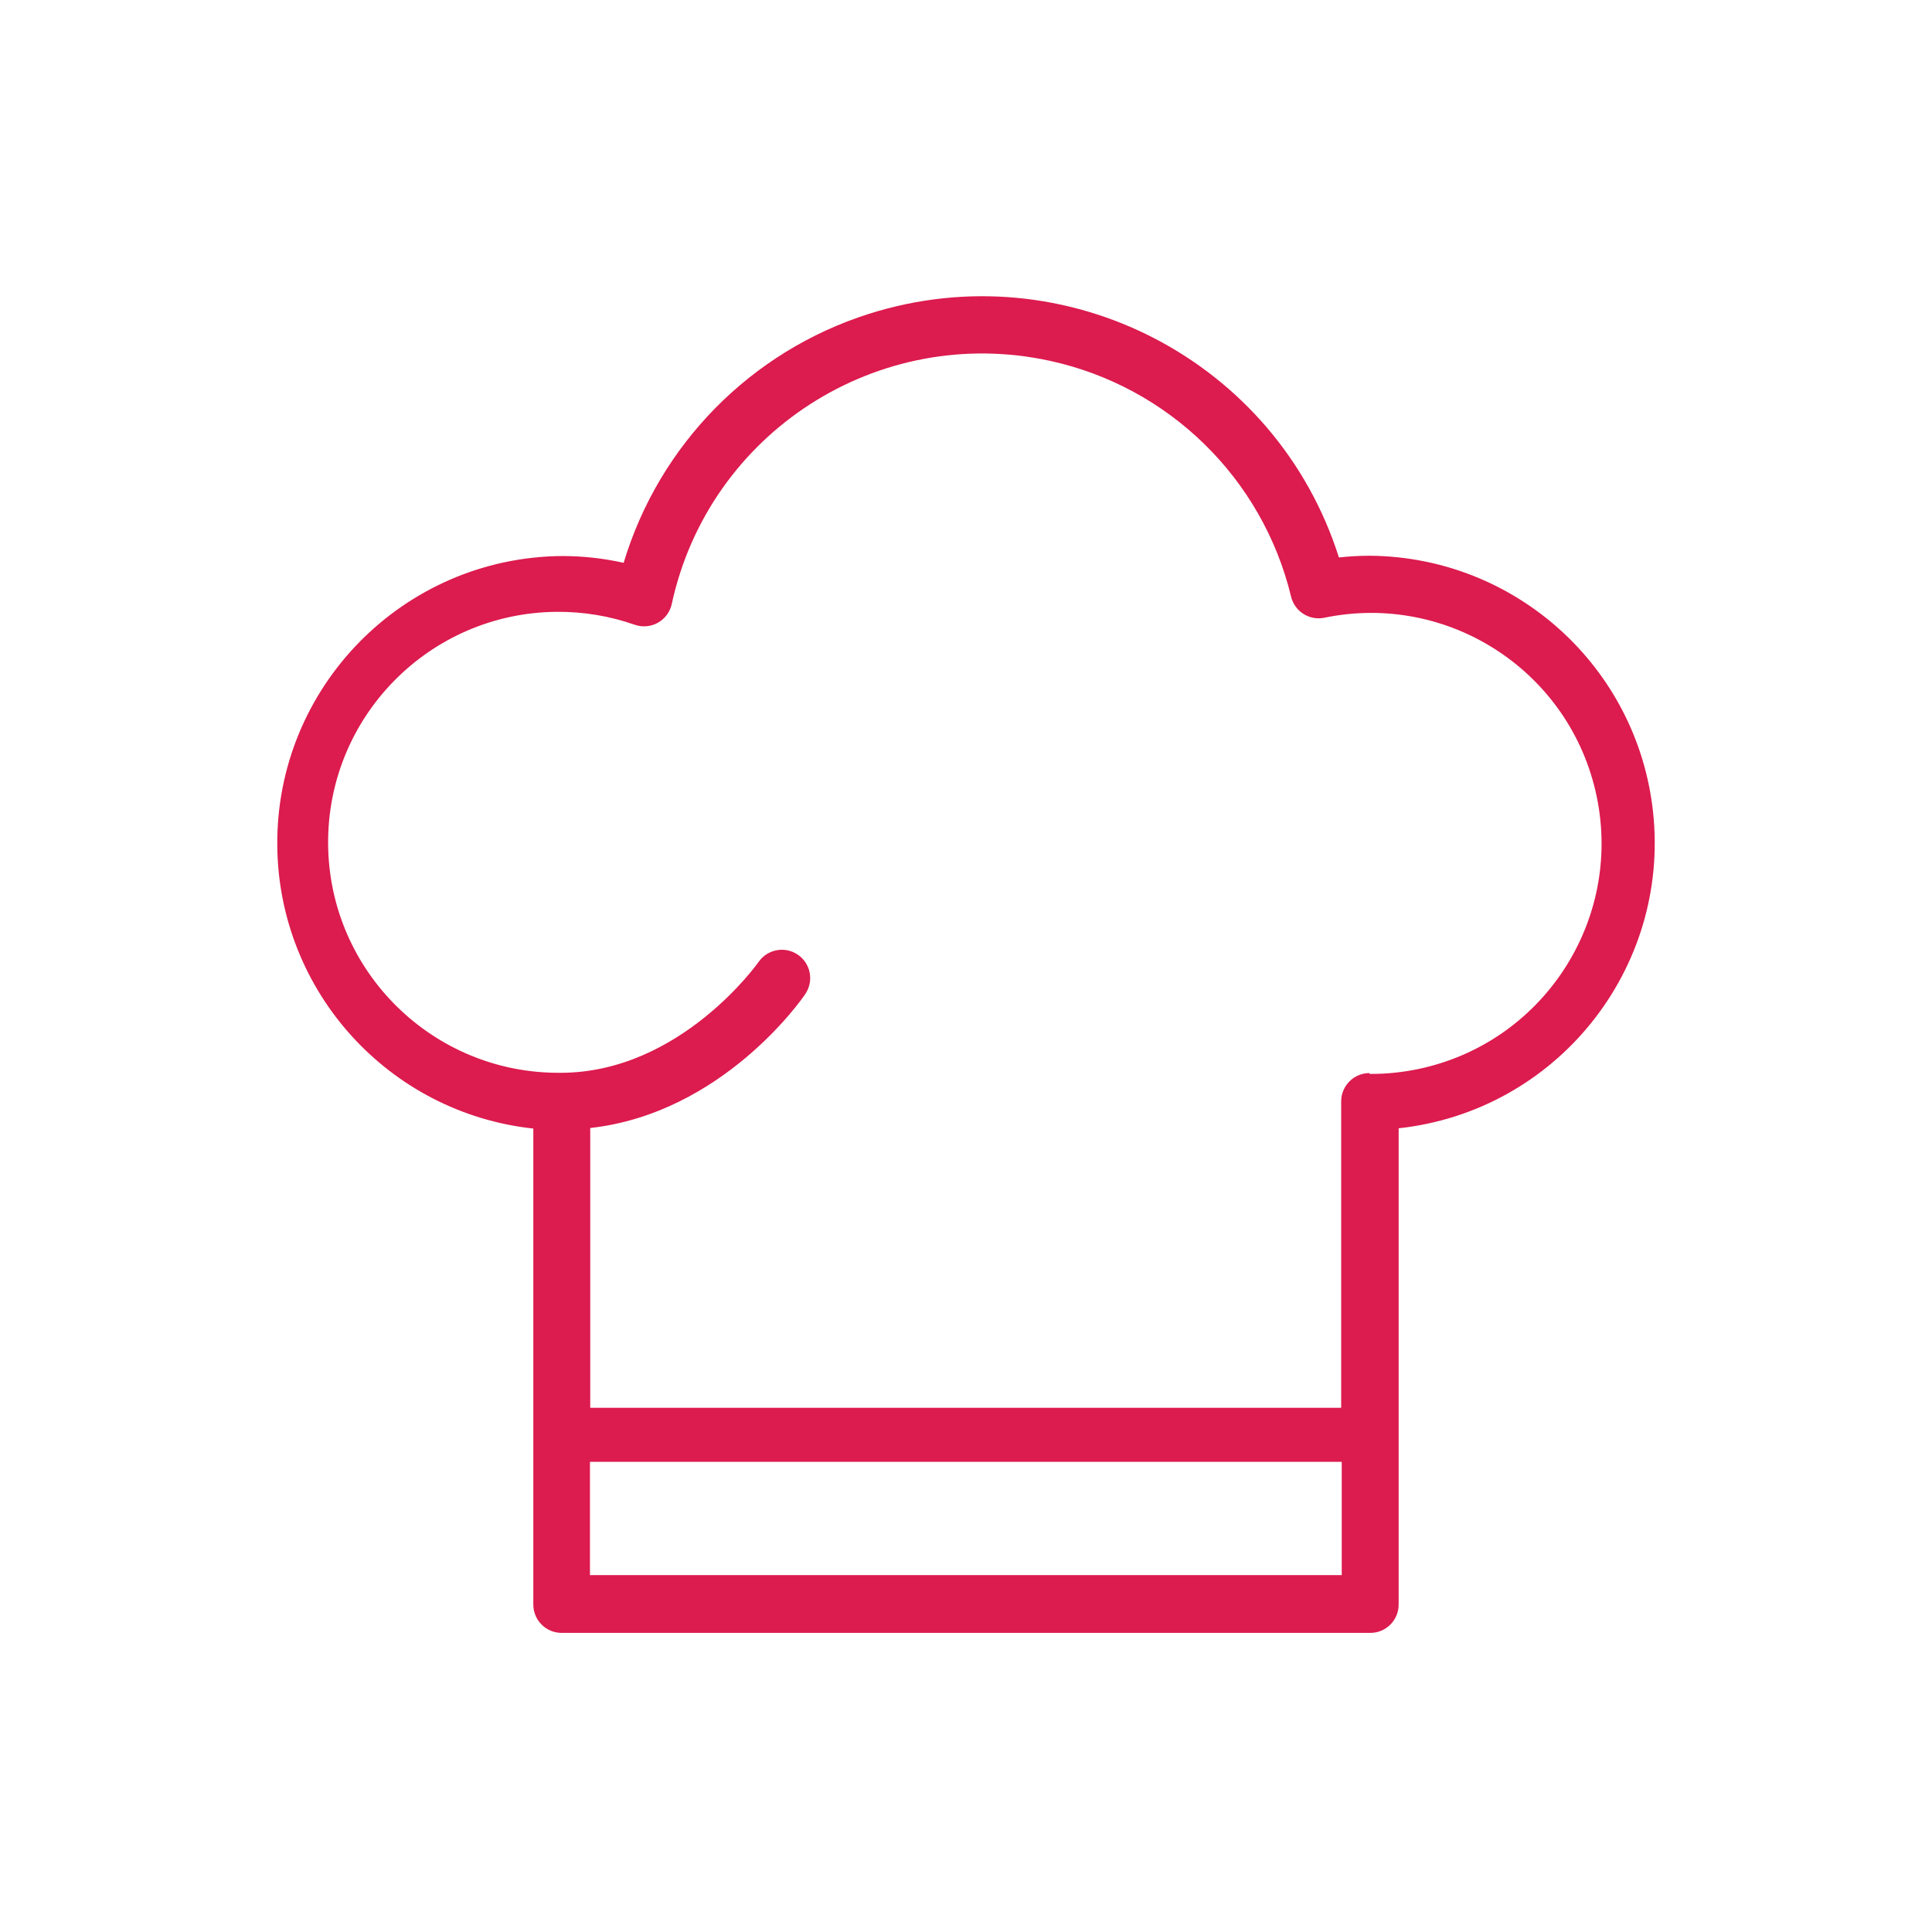
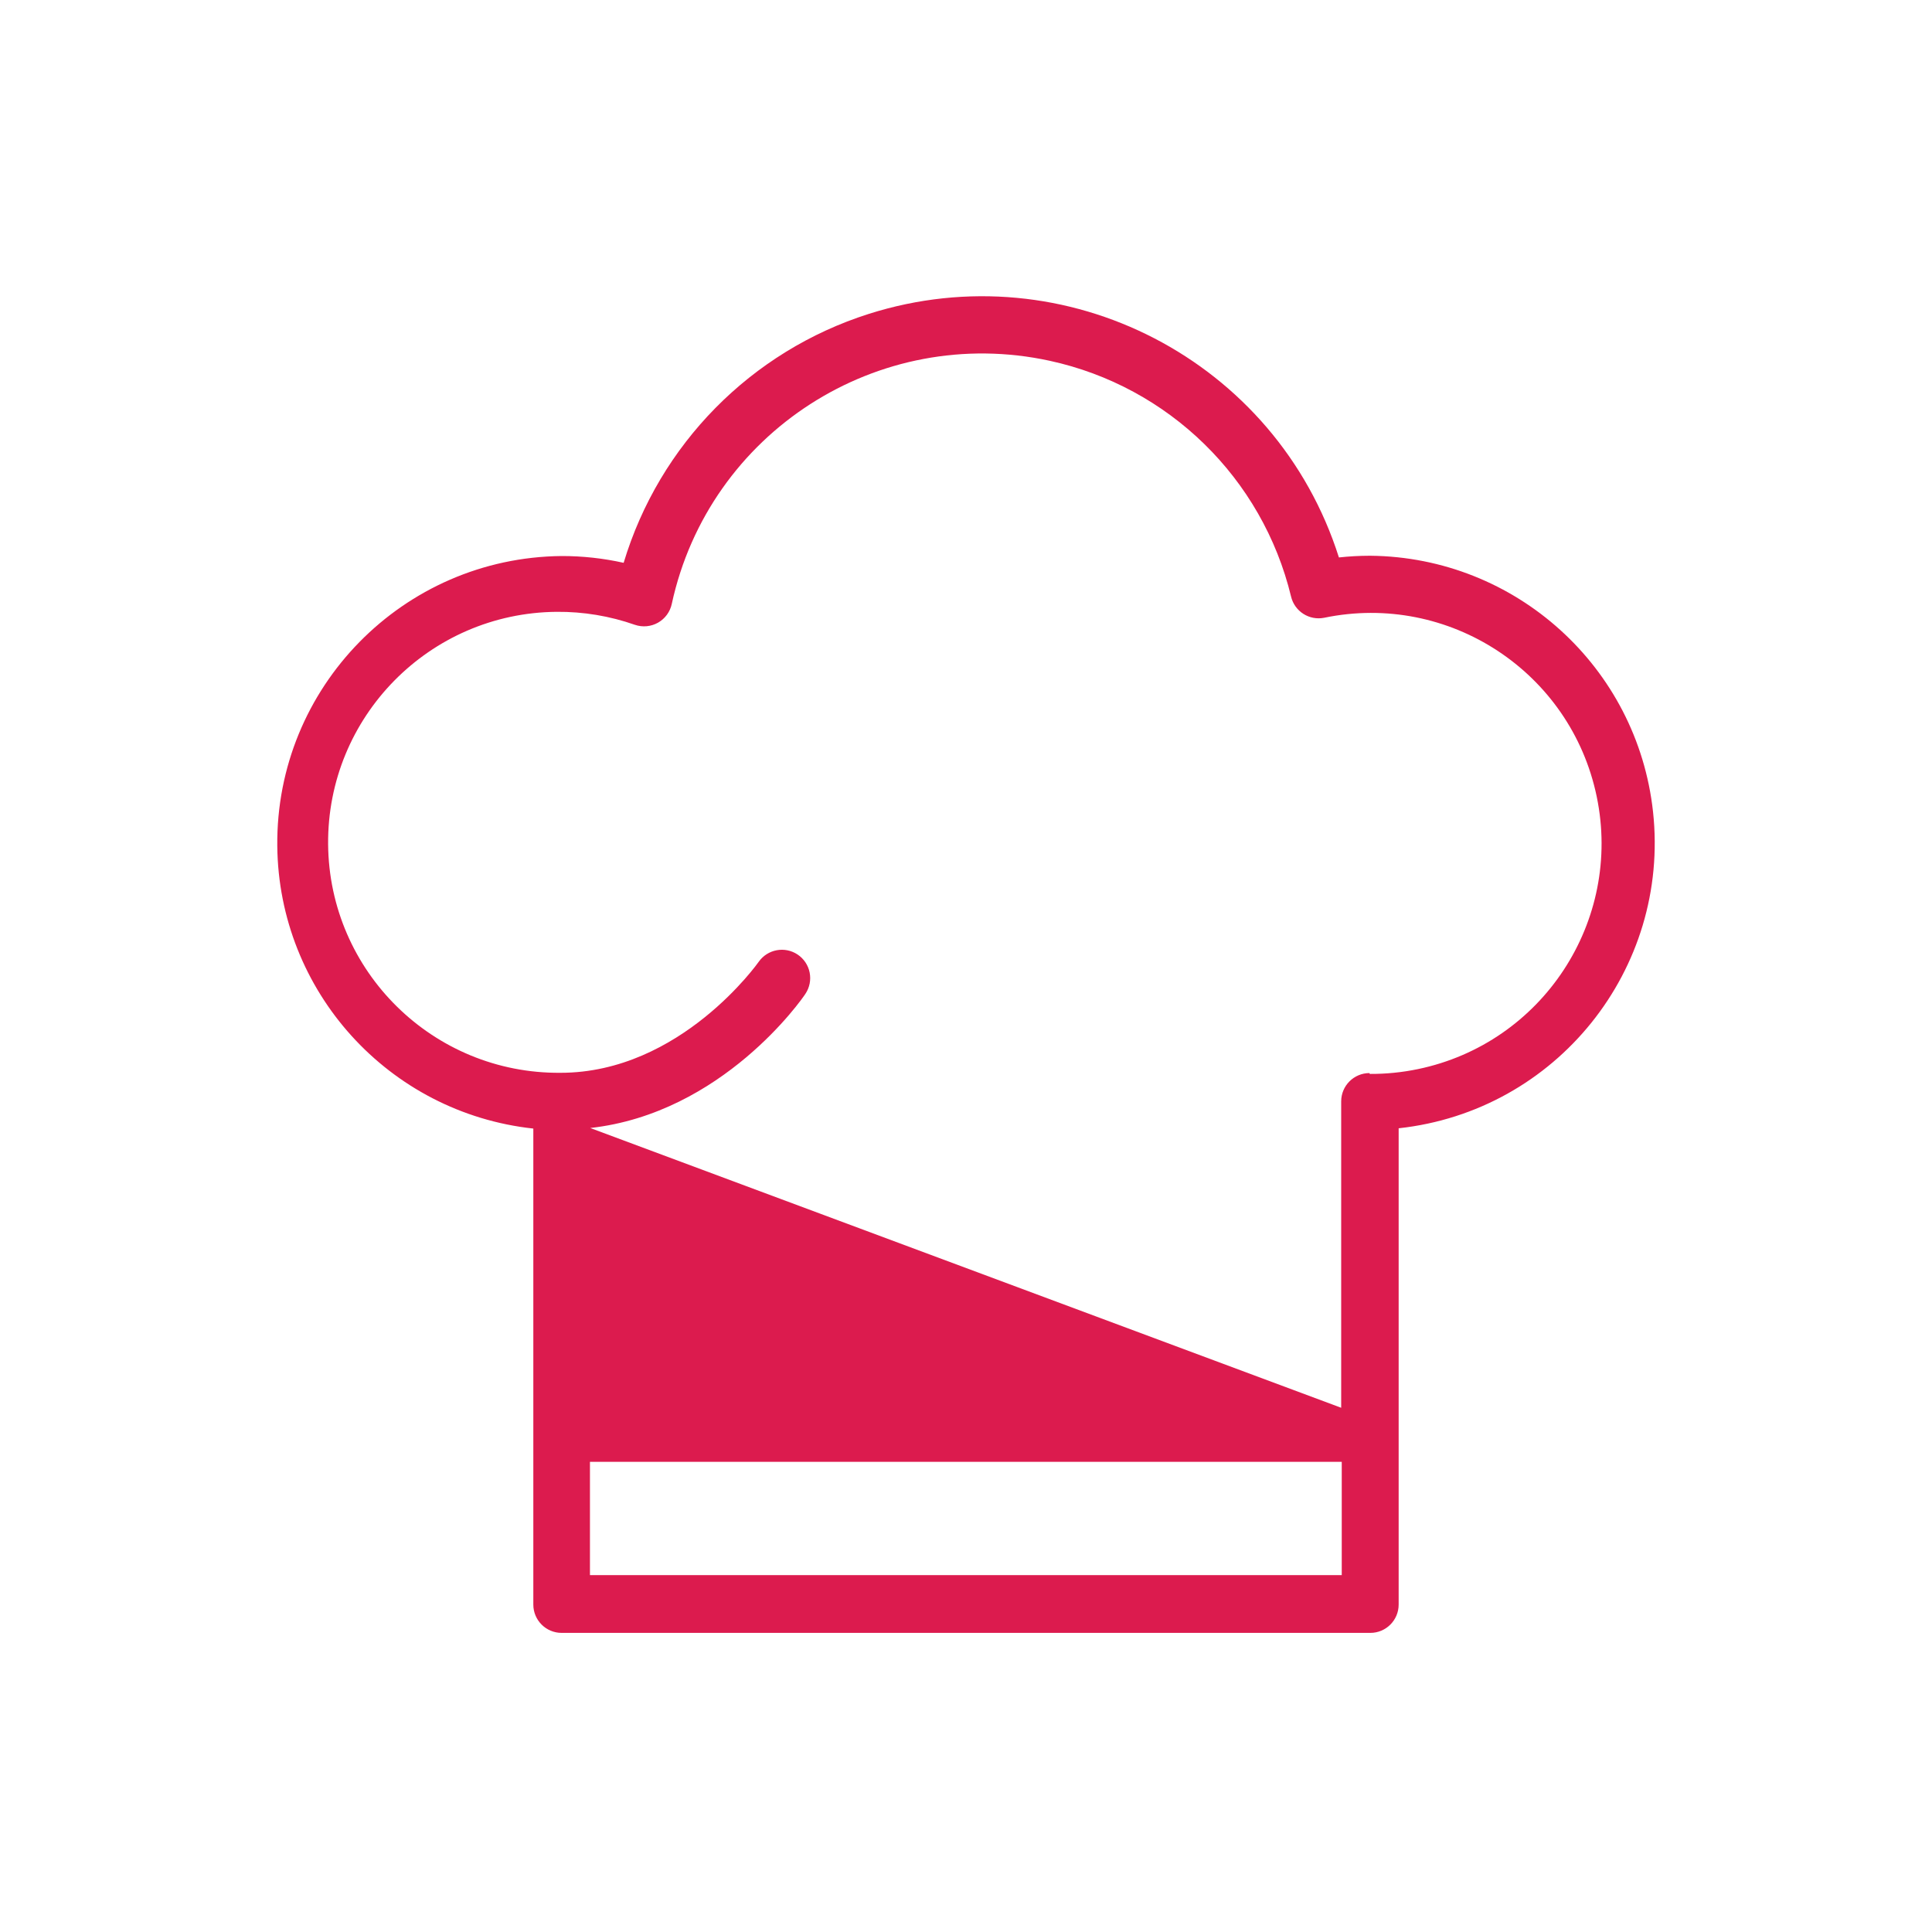
<svg xmlns="http://www.w3.org/2000/svg" width="150" height="150" viewBox="0 0 150 150">
  <g id="Group">
-     <path id="Path" fill="#dc1b4e" fill-rule="evenodd" stroke="none" visibility="hidden" d="M 60.938 25.781 C 60.938 24.487 61.987 23.438 63.281 23.438 L 86.719 23.438 C 88.013 23.438 89.062 24.487 89.062 25.781 C 89.062 27.076 88.013 28.125 86.719 28.125 L 77.344 28.125 L 77.344 37.561 C 85.842 37.995 94.035 40.867 100.944 45.834 L 106.155 40.622 C 107.071 39.707 108.555 39.707 109.47 40.622 C 110.385 41.538 110.385 43.022 109.47 43.937 L 104.624 48.783 C 113.771 56.939 119.531 68.812 119.531 82.031 C 119.531 106.625 99.594 126.562 75 126.562 C 50.406 126.562 30.469 106.625 30.469 82.031 C 30.469 58.223 49.152 38.78 72.656 37.561 L 72.656 28.125 L 63.281 28.125 C 61.987 28.125 60.938 27.076 60.938 25.781 Z M 75 42.188 C 52.995 42.188 35.156 60.026 35.156 82.031 C 35.156 104.037 52.995 121.875 75 121.875 C 97.005 121.875 114.844 104.037 114.844 82.031 C 114.844 60.026 97.005 42.188 75 42.188 Z M 77.344 53.906 C 77.344 52.612 76.294 51.562 75 51.562 C 73.706 51.562 72.656 52.612 72.656 53.906 L 72.656 81.738 C 72.656 83.033 73.706 84.082 75 84.082 C 76.294 84.082 77.344 83.033 77.344 81.738 Z" />
-   </g>
+     </g>
  <g id="vareni">
-     <path id="path1" fill="#dc1b4e" stroke="none" d="M 128.341 63.027 C 127.118 51.797 117.689 43.256 106.393 43.148 L 106.327 43.148 C 105.534 43.15 104.741 43.194 103.953 43.28 C 99.097 27.98 82.759 19.514 67.459 24.369 C 58.311 27.273 51.186 34.506 48.42 43.697 C 46.839 43.345 45.225 43.168 43.605 43.17 C 31.294 43.288 21.41 53.363 21.528 65.675 C 21.636 76.971 30.177 86.4 41.407 87.622 L 41.407 124.578 C 41.407 125.793 42.391 126.777 43.605 126.777 L 106.393 126.777 C 107.607 126.777 108.591 125.793 108.591 124.578 L 108.591 87.6 C 120.831 86.268 129.673 75.266 128.341 63.027 Z M 104.173 122.292 L 45.804 122.292 L 45.804 113.498 L 104.173 113.498 L 104.173 122.292 Z M 110.083 83.006 C 108.855 83.261 107.603 83.386 106.349 83.379 L 106.327 83.313 C 105.113 83.313 104.129 84.298 104.129 85.512 L 104.129 109.299 L 45.826 109.299 L 45.826 87.578 C 56.092 86.435 62.27 77.576 62.534 77.158 C 62.857 76.673 62.975 76.079 62.861 75.507 C 62.747 74.935 62.41 74.433 61.925 74.109 C 60.932 73.447 59.593 73.698 58.906 74.674 C 58.906 74.674 52.861 83.292 43.517 83.292 C 33.634 83.373 25.557 75.427 25.475 65.544 C 25.394 55.661 33.34 47.583 43.223 47.502 C 45.292 47.485 47.348 47.827 49.299 48.512 C 49.894 48.714 50.548 48.652 51.094 48.341 C 51.64 48.03 52.027 47.5 52.157 46.885 C 55.046 33.572 68.18 25.122 81.494 28.01 C 90.733 30.015 98.014 37.125 100.237 46.314 C 100.51 47.467 101.648 48.196 102.81 47.963 C 112.487 45.954 121.96 52.17 123.969 61.848 C 125.977 71.525 119.76 80.998 110.083 83.006 Z" />
+     <path id="path1" fill="#dc1b4e" stroke="none" d="M 128.341 63.027 C 127.118 51.797 117.689 43.256 106.393 43.148 L 106.327 43.148 C 105.534 43.15 104.741 43.194 103.953 43.28 C 99.097 27.98 82.759 19.514 67.459 24.369 C 58.311 27.273 51.186 34.506 48.42 43.697 C 46.839 43.345 45.225 43.168 43.605 43.17 C 31.294 43.288 21.41 53.363 21.528 65.675 C 21.636 76.971 30.177 86.4 41.407 87.622 L 41.407 124.578 C 41.407 125.793 42.391 126.777 43.605 126.777 L 106.393 126.777 C 107.607 126.777 108.591 125.793 108.591 124.578 L 108.591 87.6 C 120.831 86.268 129.673 75.266 128.341 63.027 Z M 104.173 122.292 L 45.804 122.292 L 45.804 113.498 L 104.173 113.498 L 104.173 122.292 Z M 110.083 83.006 C 108.855 83.261 107.603 83.386 106.349 83.379 L 106.327 83.313 C 105.113 83.313 104.129 84.298 104.129 85.512 L 104.129 109.299 L 45.826 87.578 C 56.092 86.435 62.27 77.576 62.534 77.158 C 62.857 76.673 62.975 76.079 62.861 75.507 C 62.747 74.935 62.41 74.433 61.925 74.109 C 60.932 73.447 59.593 73.698 58.906 74.674 C 58.906 74.674 52.861 83.292 43.517 83.292 C 33.634 83.373 25.557 75.427 25.475 65.544 C 25.394 55.661 33.34 47.583 43.223 47.502 C 45.292 47.485 47.348 47.827 49.299 48.512 C 49.894 48.714 50.548 48.652 51.094 48.341 C 51.64 48.03 52.027 47.5 52.157 46.885 C 55.046 33.572 68.18 25.122 81.494 28.01 C 90.733 30.015 98.014 37.125 100.237 46.314 C 100.51 47.467 101.648 48.196 102.81 47.963 C 112.487 45.954 121.96 52.17 123.969 61.848 C 125.977 71.525 119.76 80.998 110.083 83.006 Z" />
  </g>
</svg>